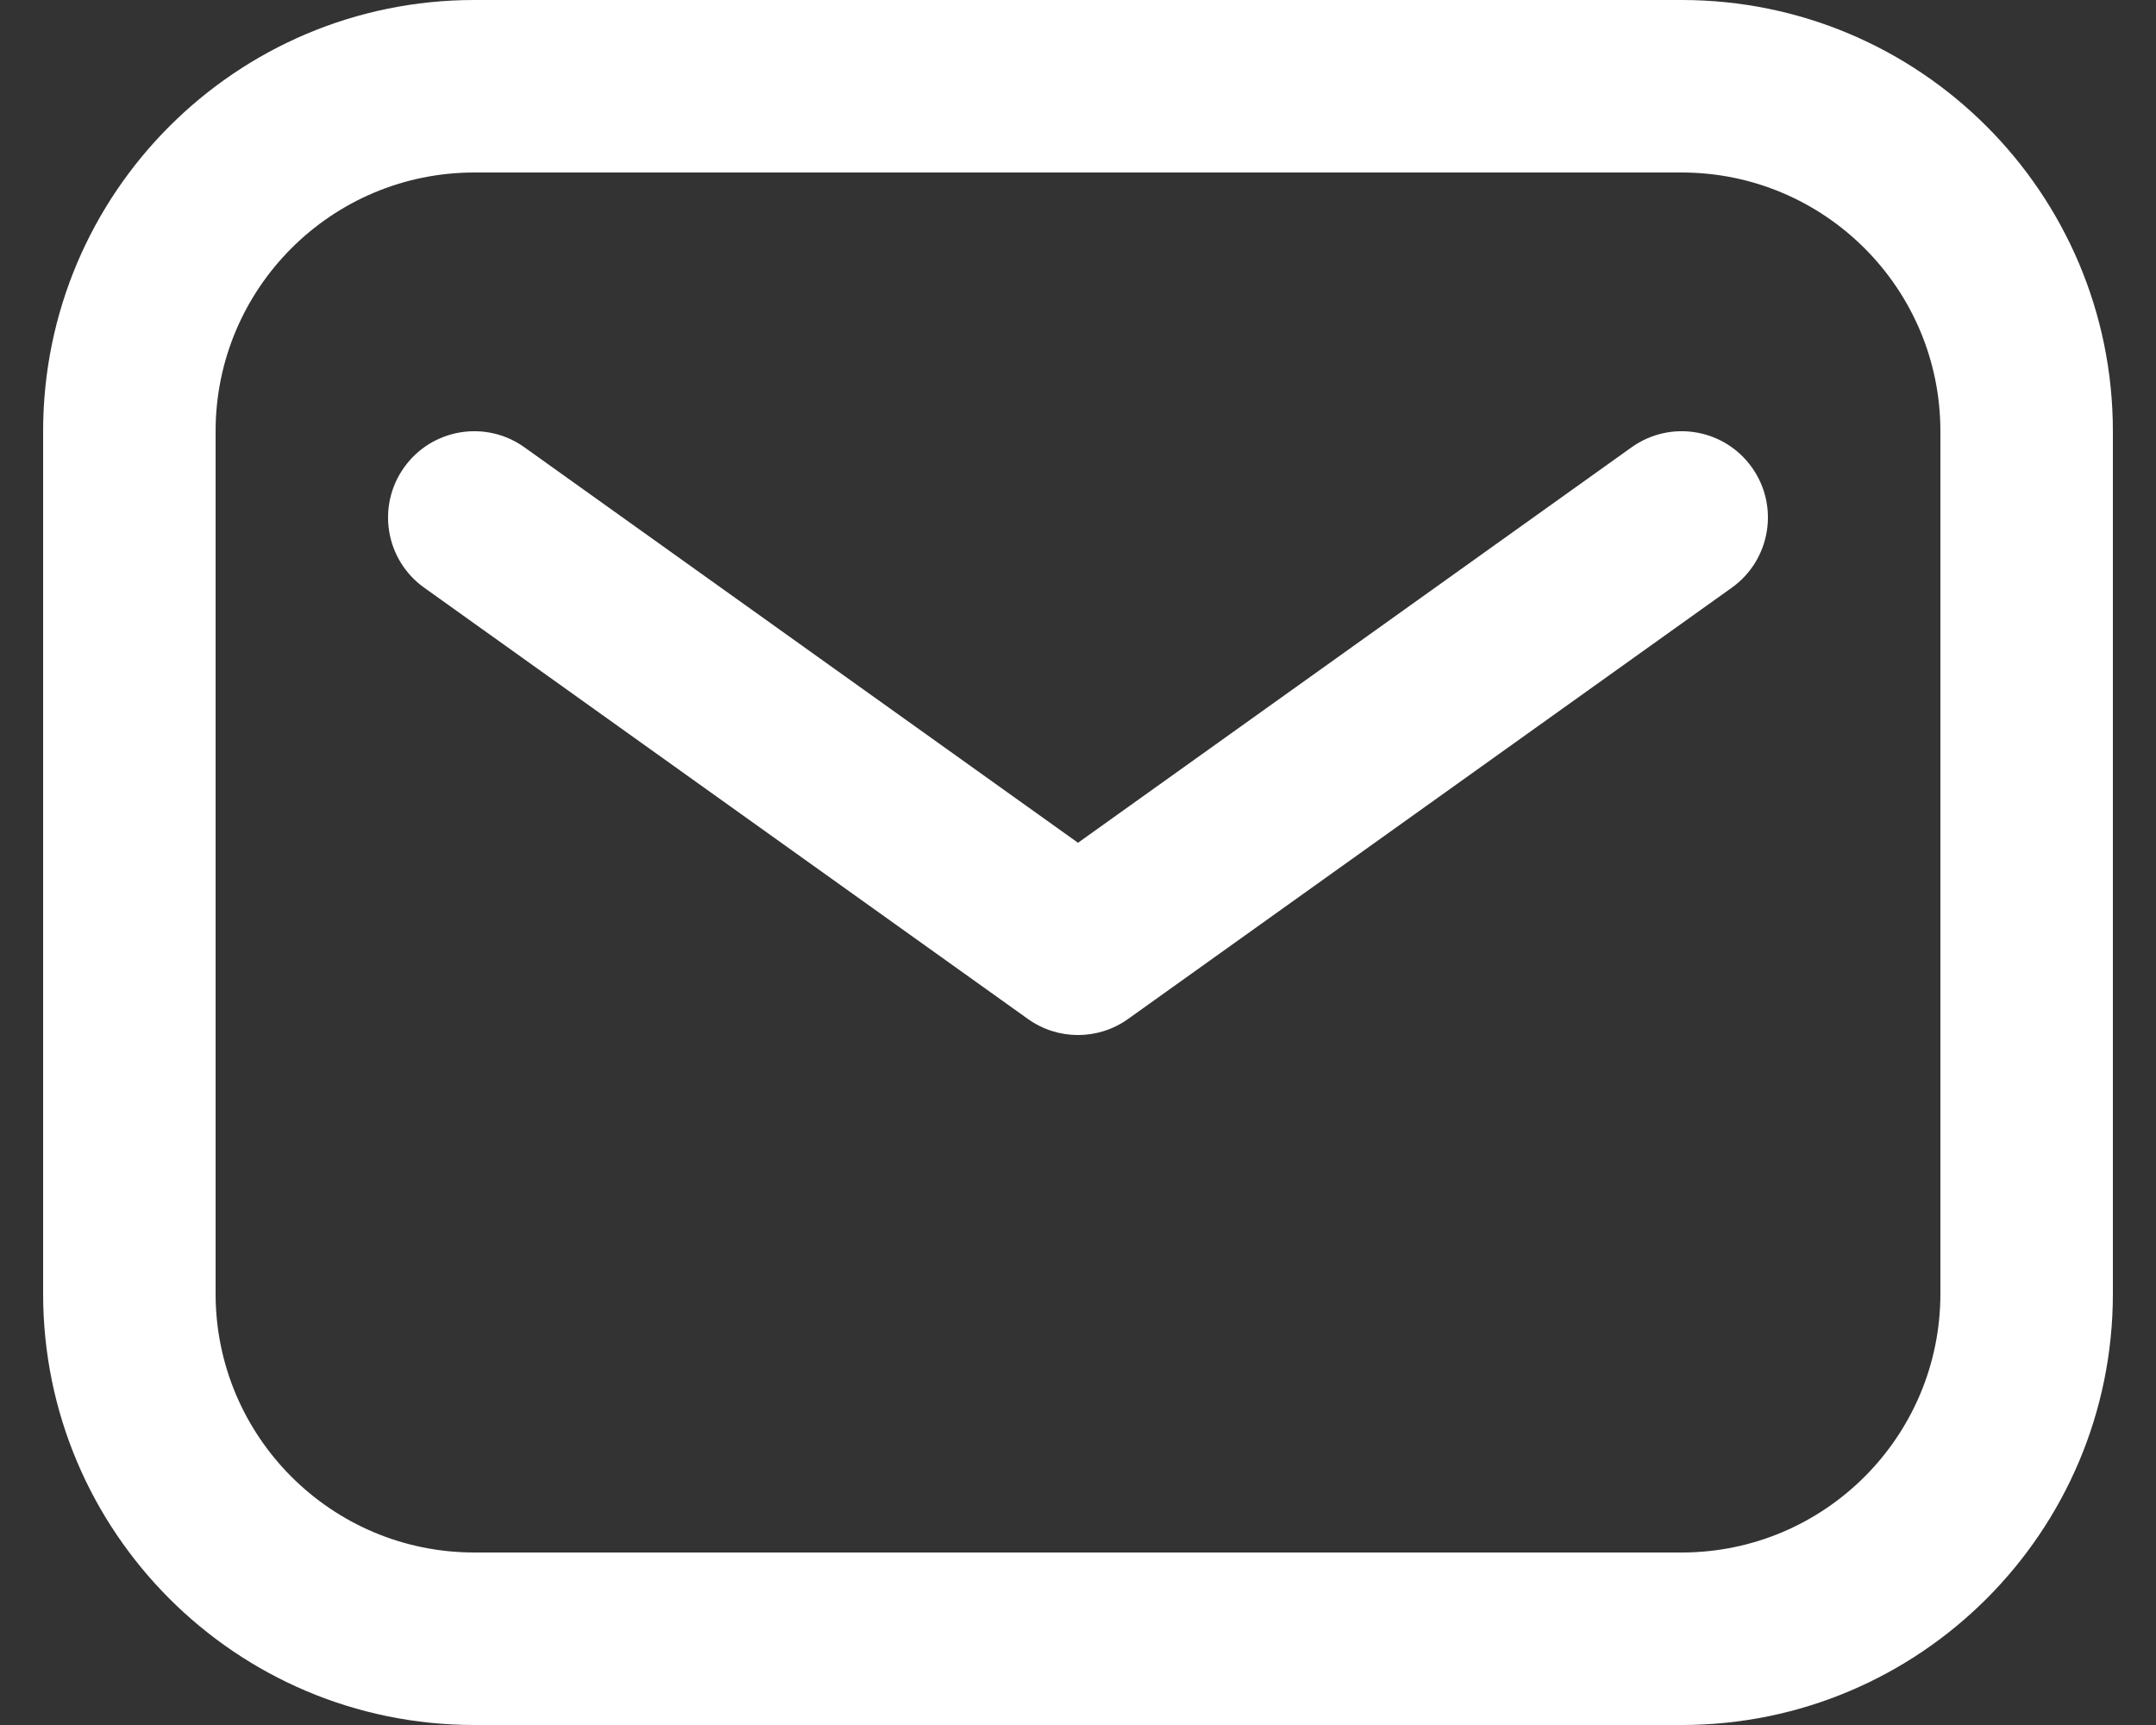
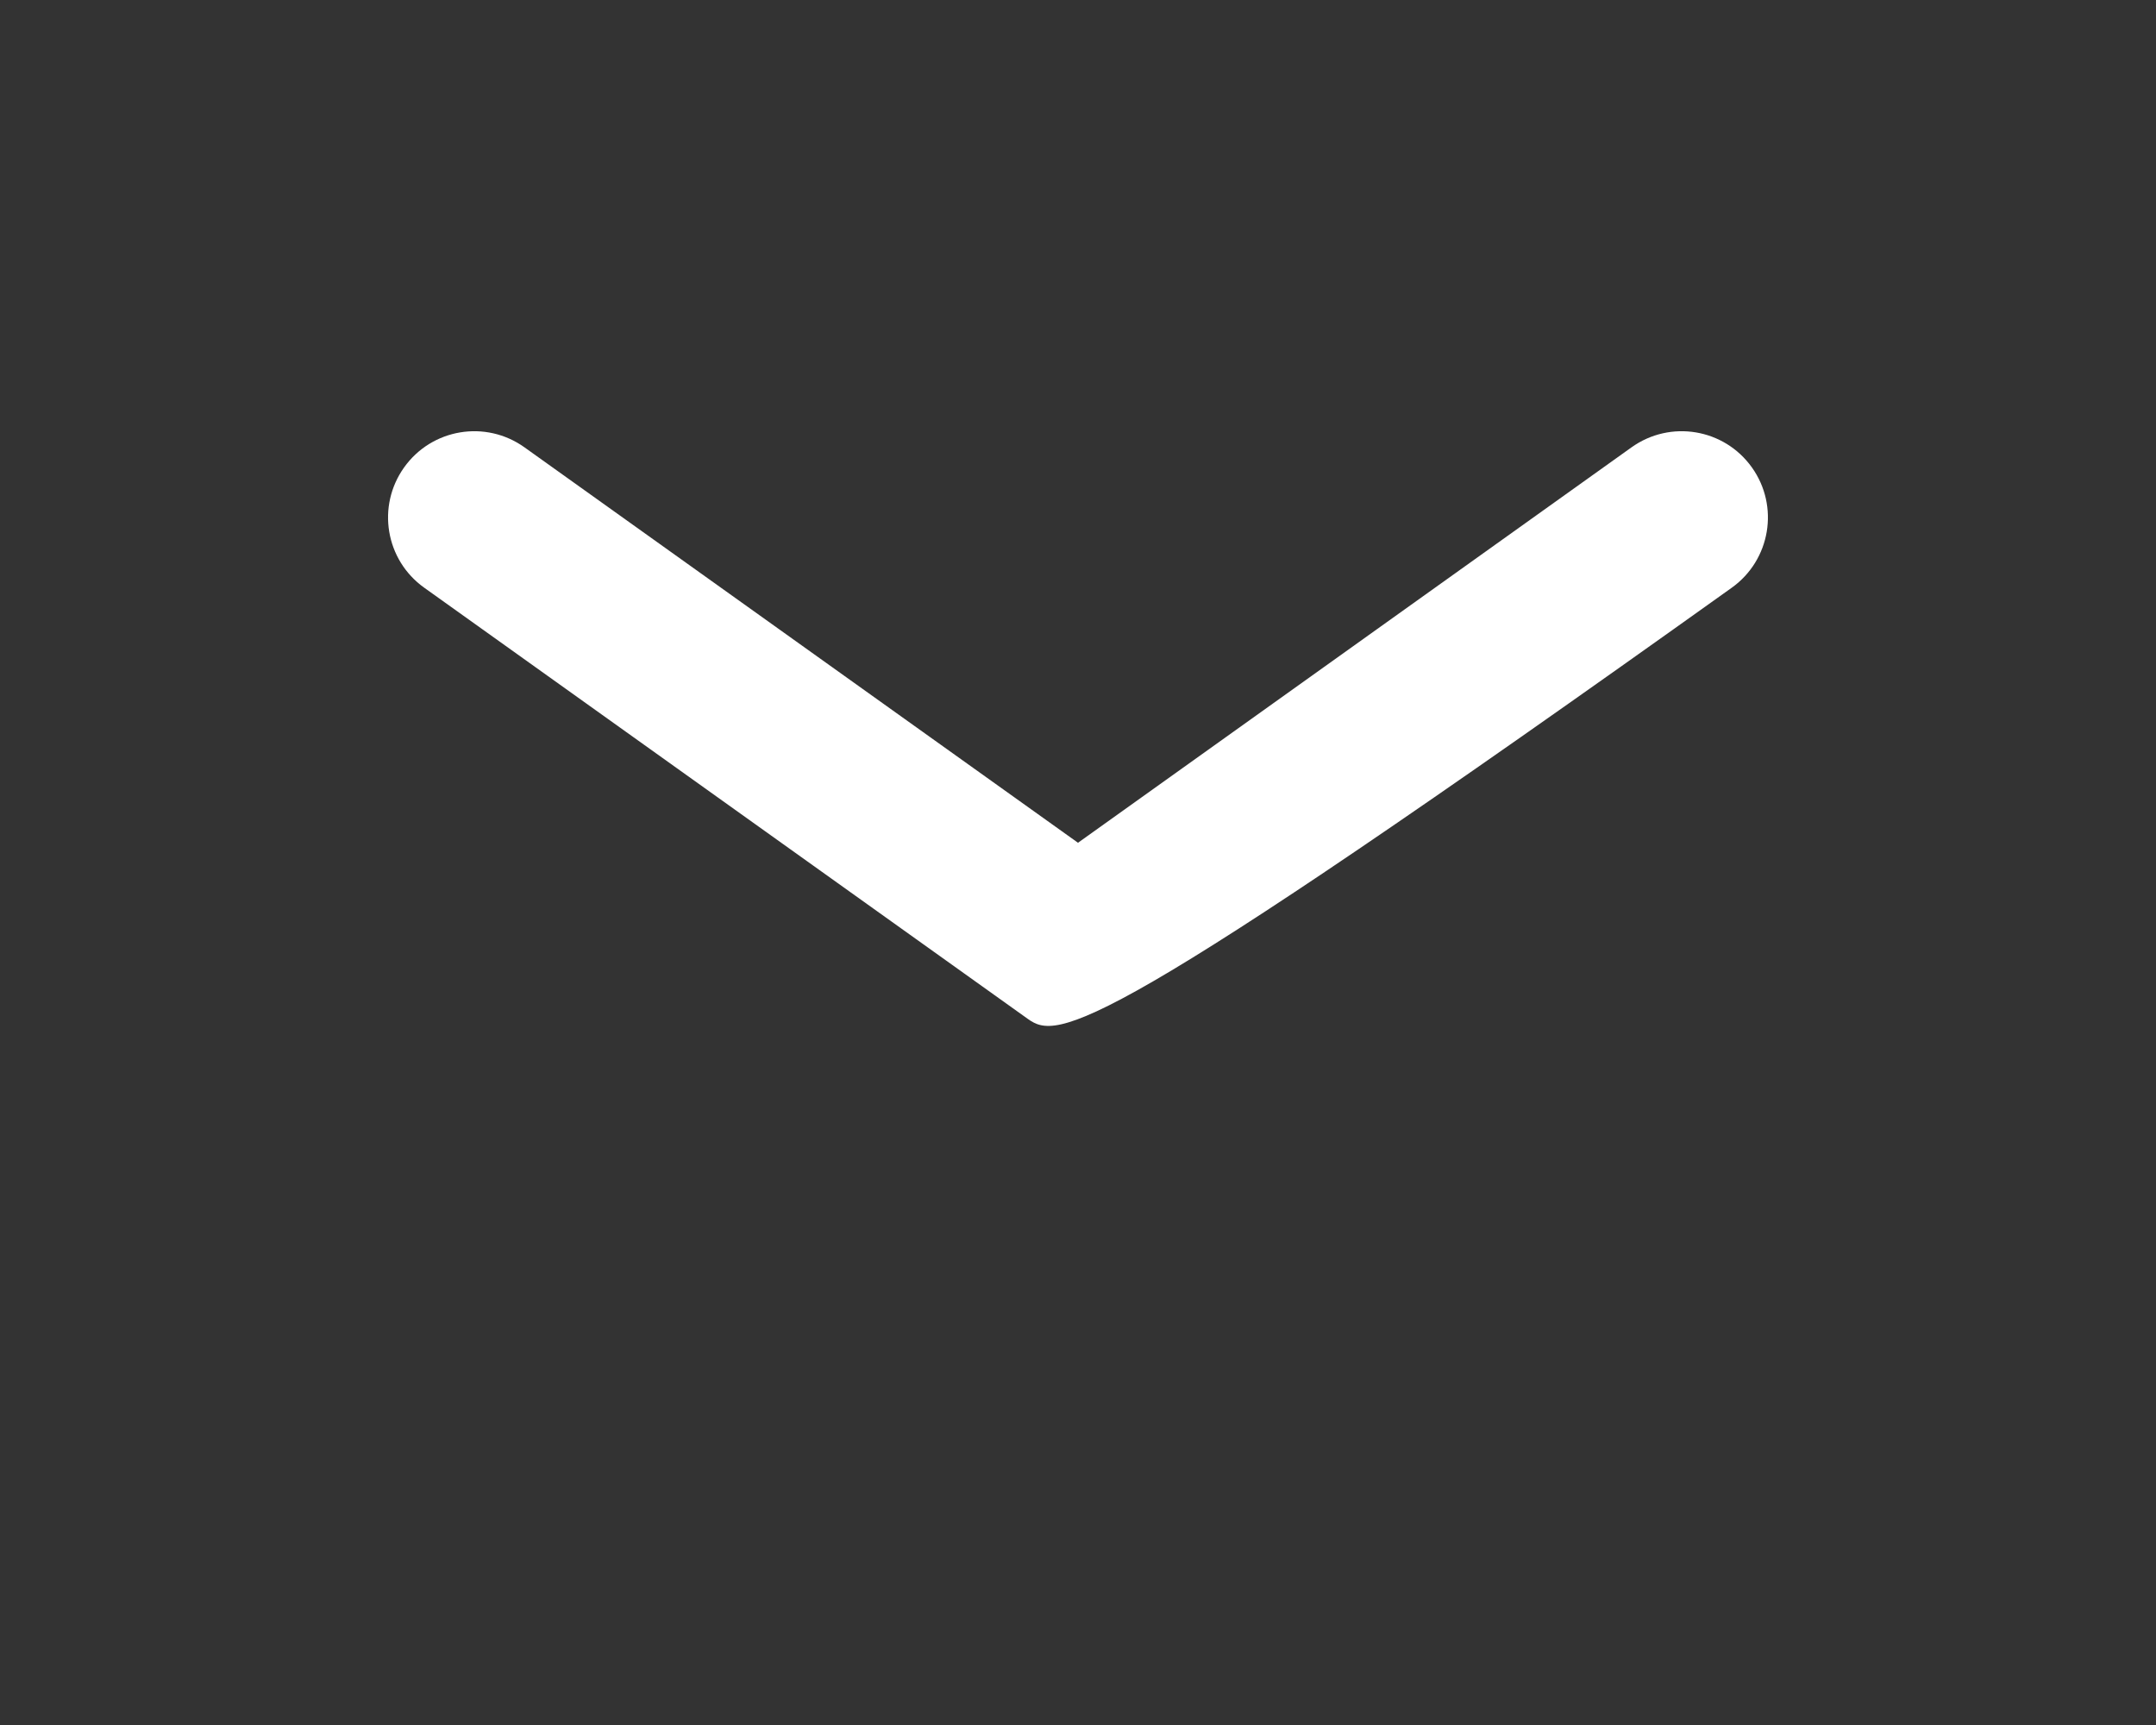
<svg xmlns="http://www.w3.org/2000/svg" width="20" height="16" viewBox="0 0 20 16" fill="none">
  <rect x="0" y="0" width="20" height="16" fill="#333333" stroke="none" />
-   <path fill-rule="evenodd" clip-rule="evenodd" d="M15.6 1.6H4.4C3.075 1.6 2 2.675 2 4V12C2 13.325 3.075 14.4 4.4 14.4H15.6C16.925 14.4 18 13.325 18 12V4C18 2.675 16.925 1.6 15.6 1.6ZM4.4 0C2.191 0 0.4 1.791 0.4 4V12C0.4 14.209 2.191 16 4.4 16H15.6C17.809 16 19.6 14.209 19.6 12V4C19.6 1.791 17.809 0 15.6 0H4.4Z" fill="white" />
-   <path fill-rule="evenodd" clip-rule="evenodd" d="M3.749 4.335C4.006 3.975 4.505 3.892 4.865 4.149L10 7.817L15.135 4.149C15.495 3.892 15.994 3.975 16.251 4.335C16.508 4.695 16.424 5.194 16.065 5.451L10.465 9.451C10.187 9.65 9.813 9.65 9.535 9.451L3.935 5.451C3.575 5.194 3.492 4.695 3.749 4.335Z" fill="white" />
+   <path fill-rule="evenodd" clip-rule="evenodd" d="M3.749 4.335C4.006 3.975 4.505 3.892 4.865 4.149L10 7.817L15.135 4.149C15.495 3.892 15.994 3.975 16.251 4.335C16.508 4.695 16.424 5.194 16.065 5.451C10.187 9.65 9.813 9.65 9.535 9.451L3.935 5.451C3.575 5.194 3.492 4.695 3.749 4.335Z" fill="white" />
</svg>